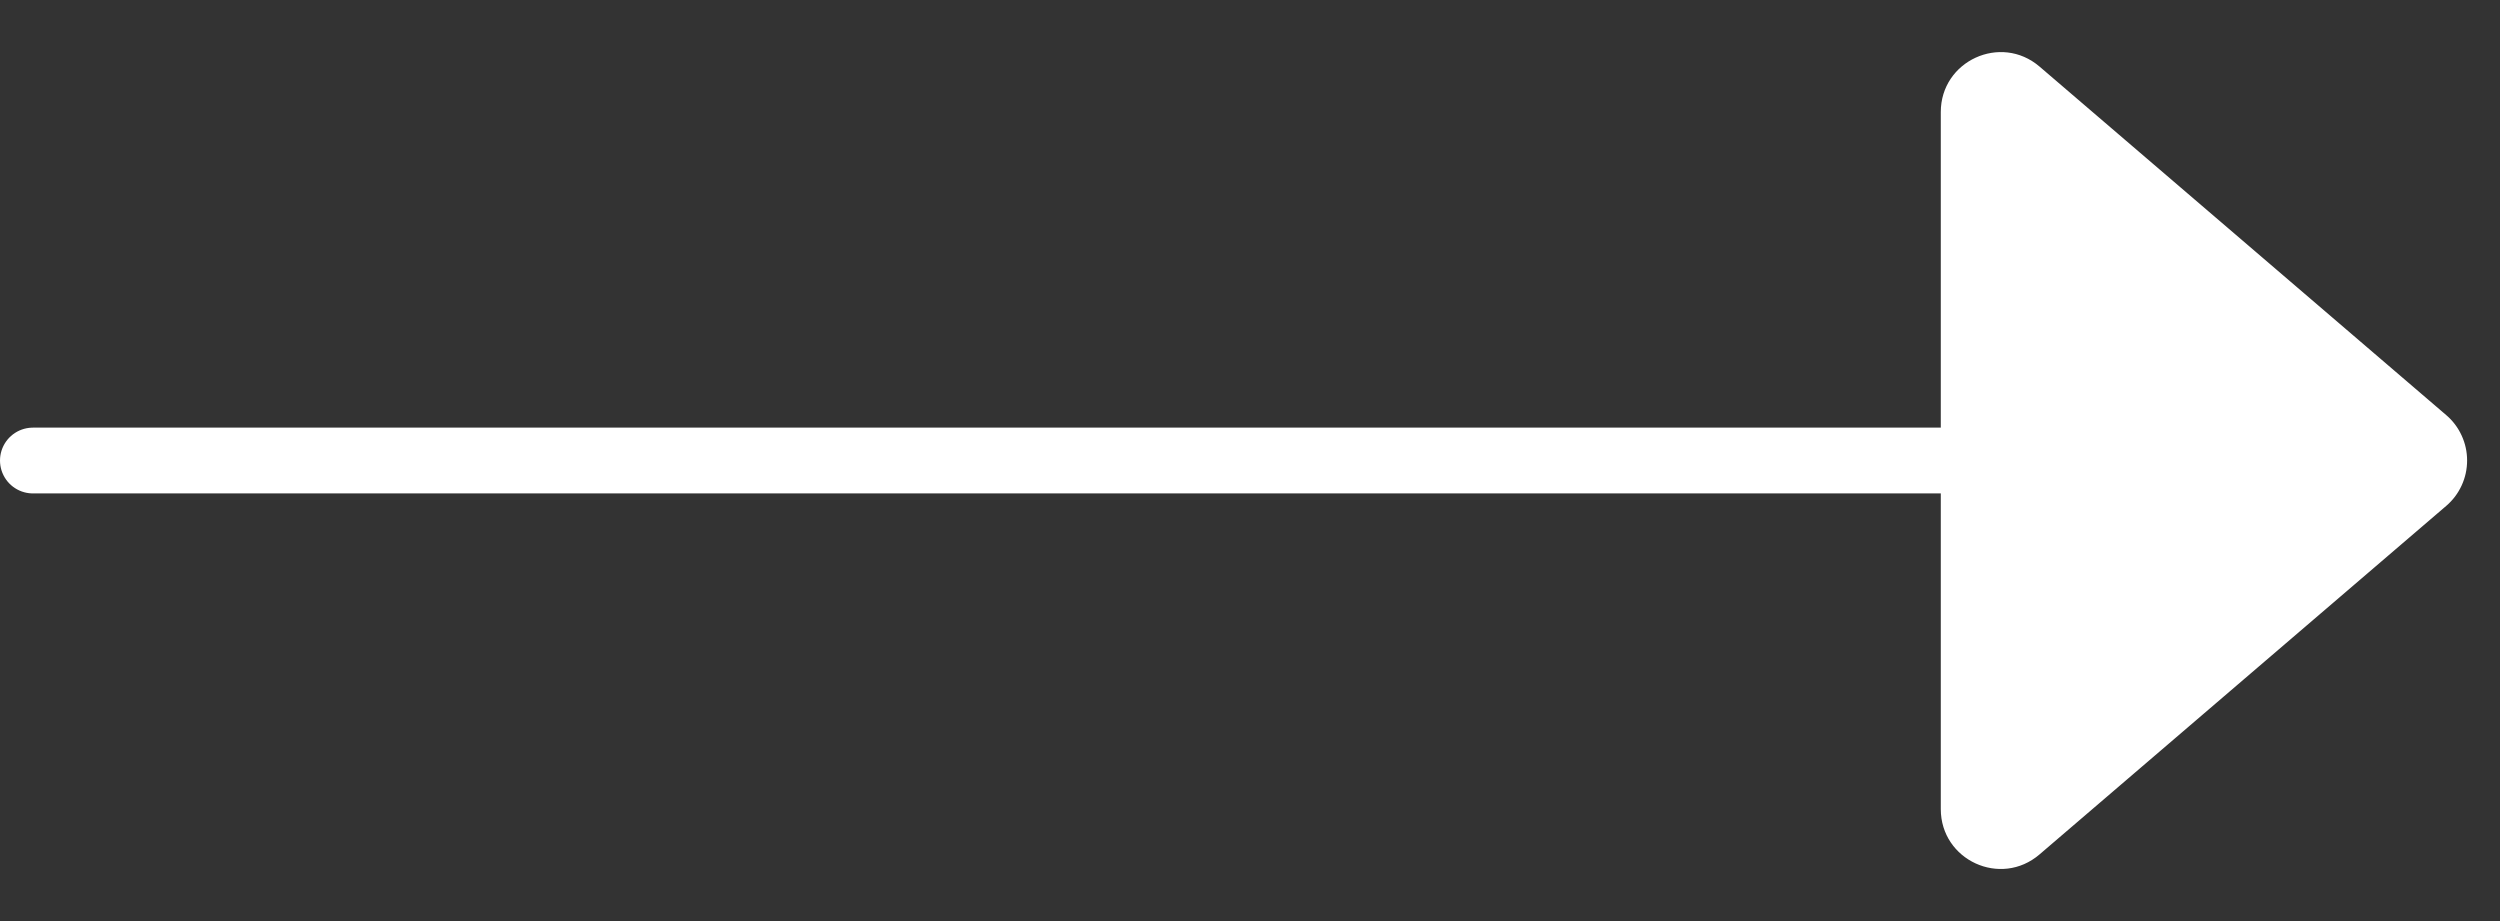
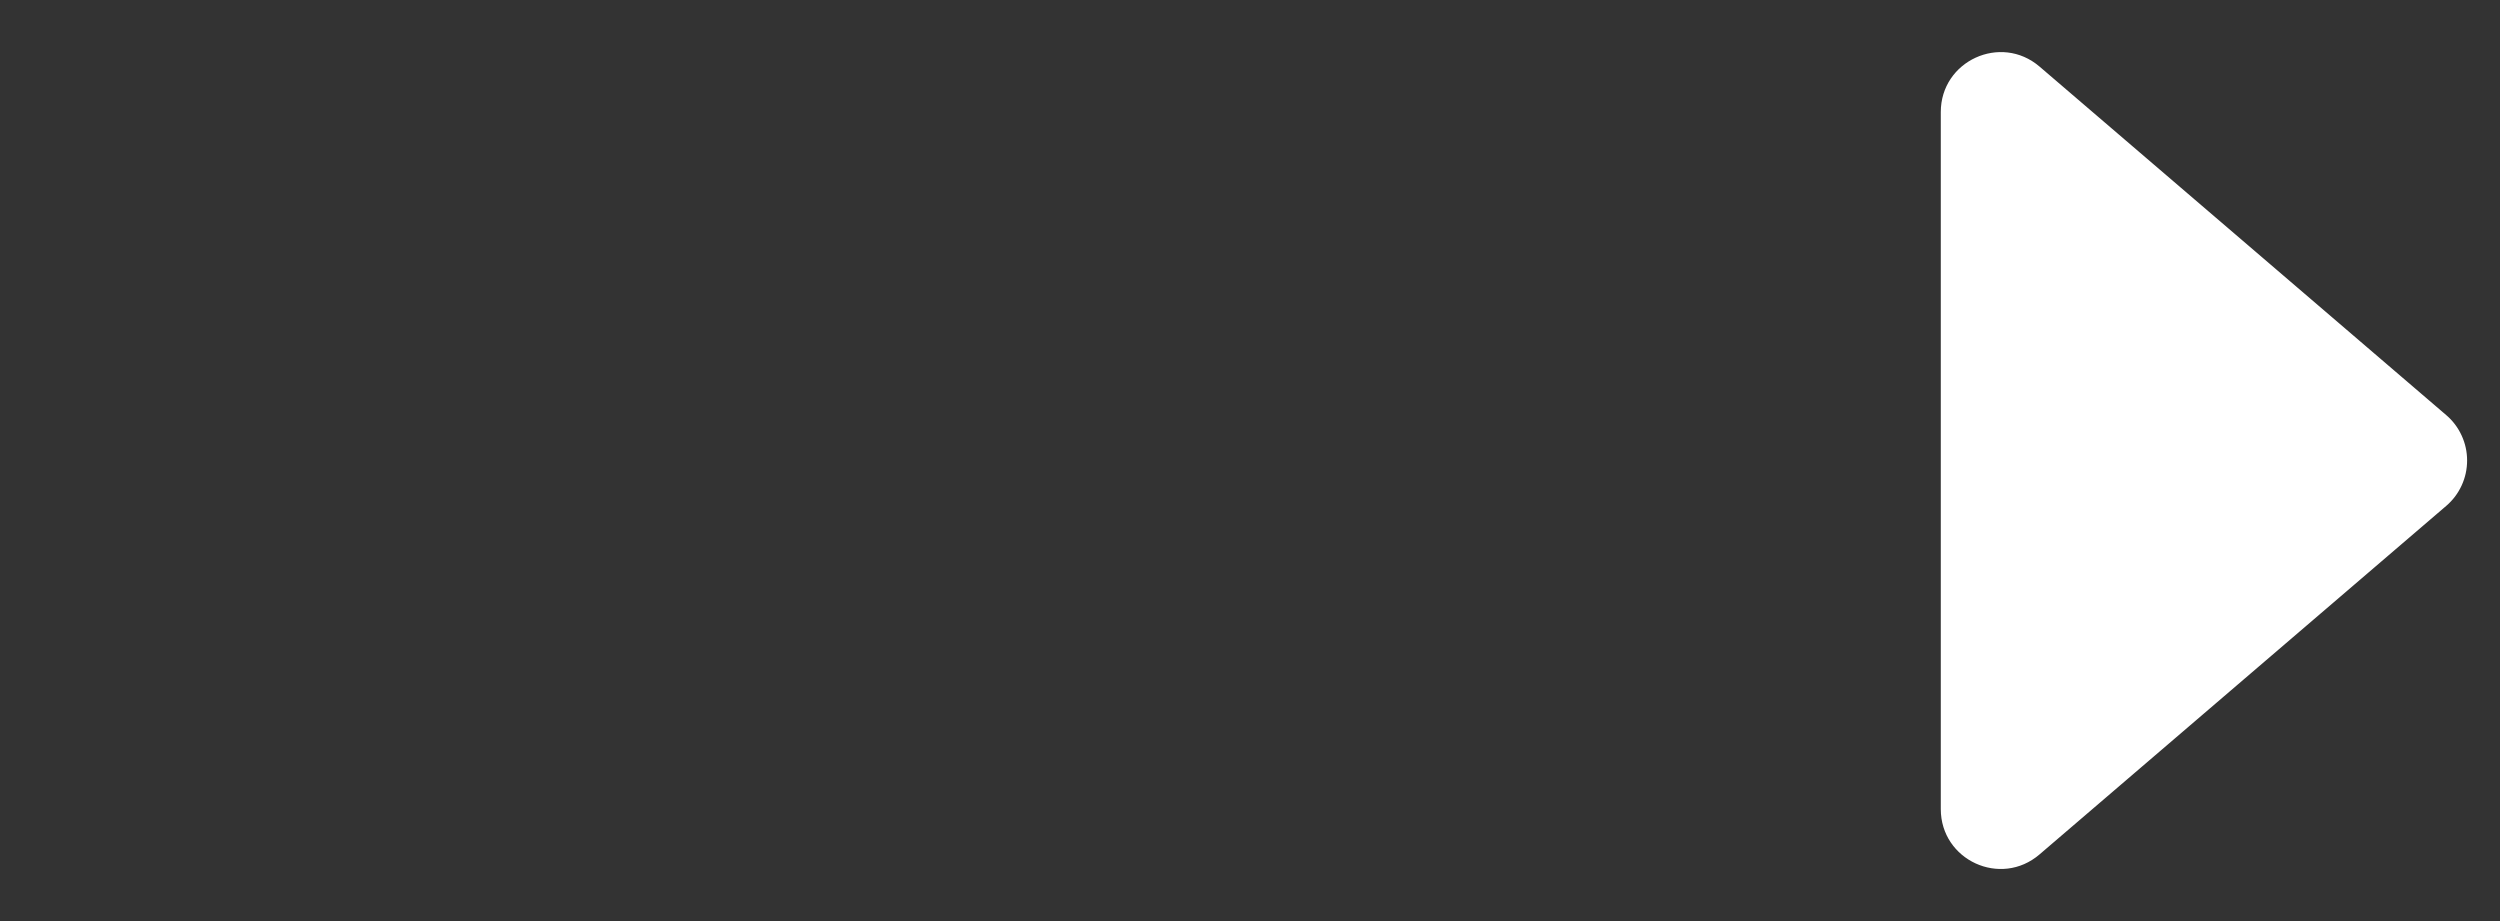
<svg xmlns="http://www.w3.org/2000/svg" width="38" height="14" viewBox="0 0 38 14" fill="none">
  <rect x="0" y="0" width="38" height="14" fill="#333333" stroke="none" />
  <g id="arrow">
    <g id="Group">
      <path id="Vector" d="M31.001 12.987L37.182 7.69C37.282 7.605 37.362 7.499 37.417 7.379C37.472 7.26 37.5 7.131 37.5 6.999C37.5 6.868 37.472 6.739 37.417 6.62C37.362 6.5 37.282 6.394 37.182 6.309L31.001 1.012C30.411 0.507 29.5 0.926 29.5 1.703V12.298C29.5 13.075 30.411 13.494 31.001 12.987Z" fill="white" />
    </g>
-     <path id="Line 1" d="M29.5 7L0.5 7" stroke="white" stroke-linecap="round" />
  </g>
</svg>